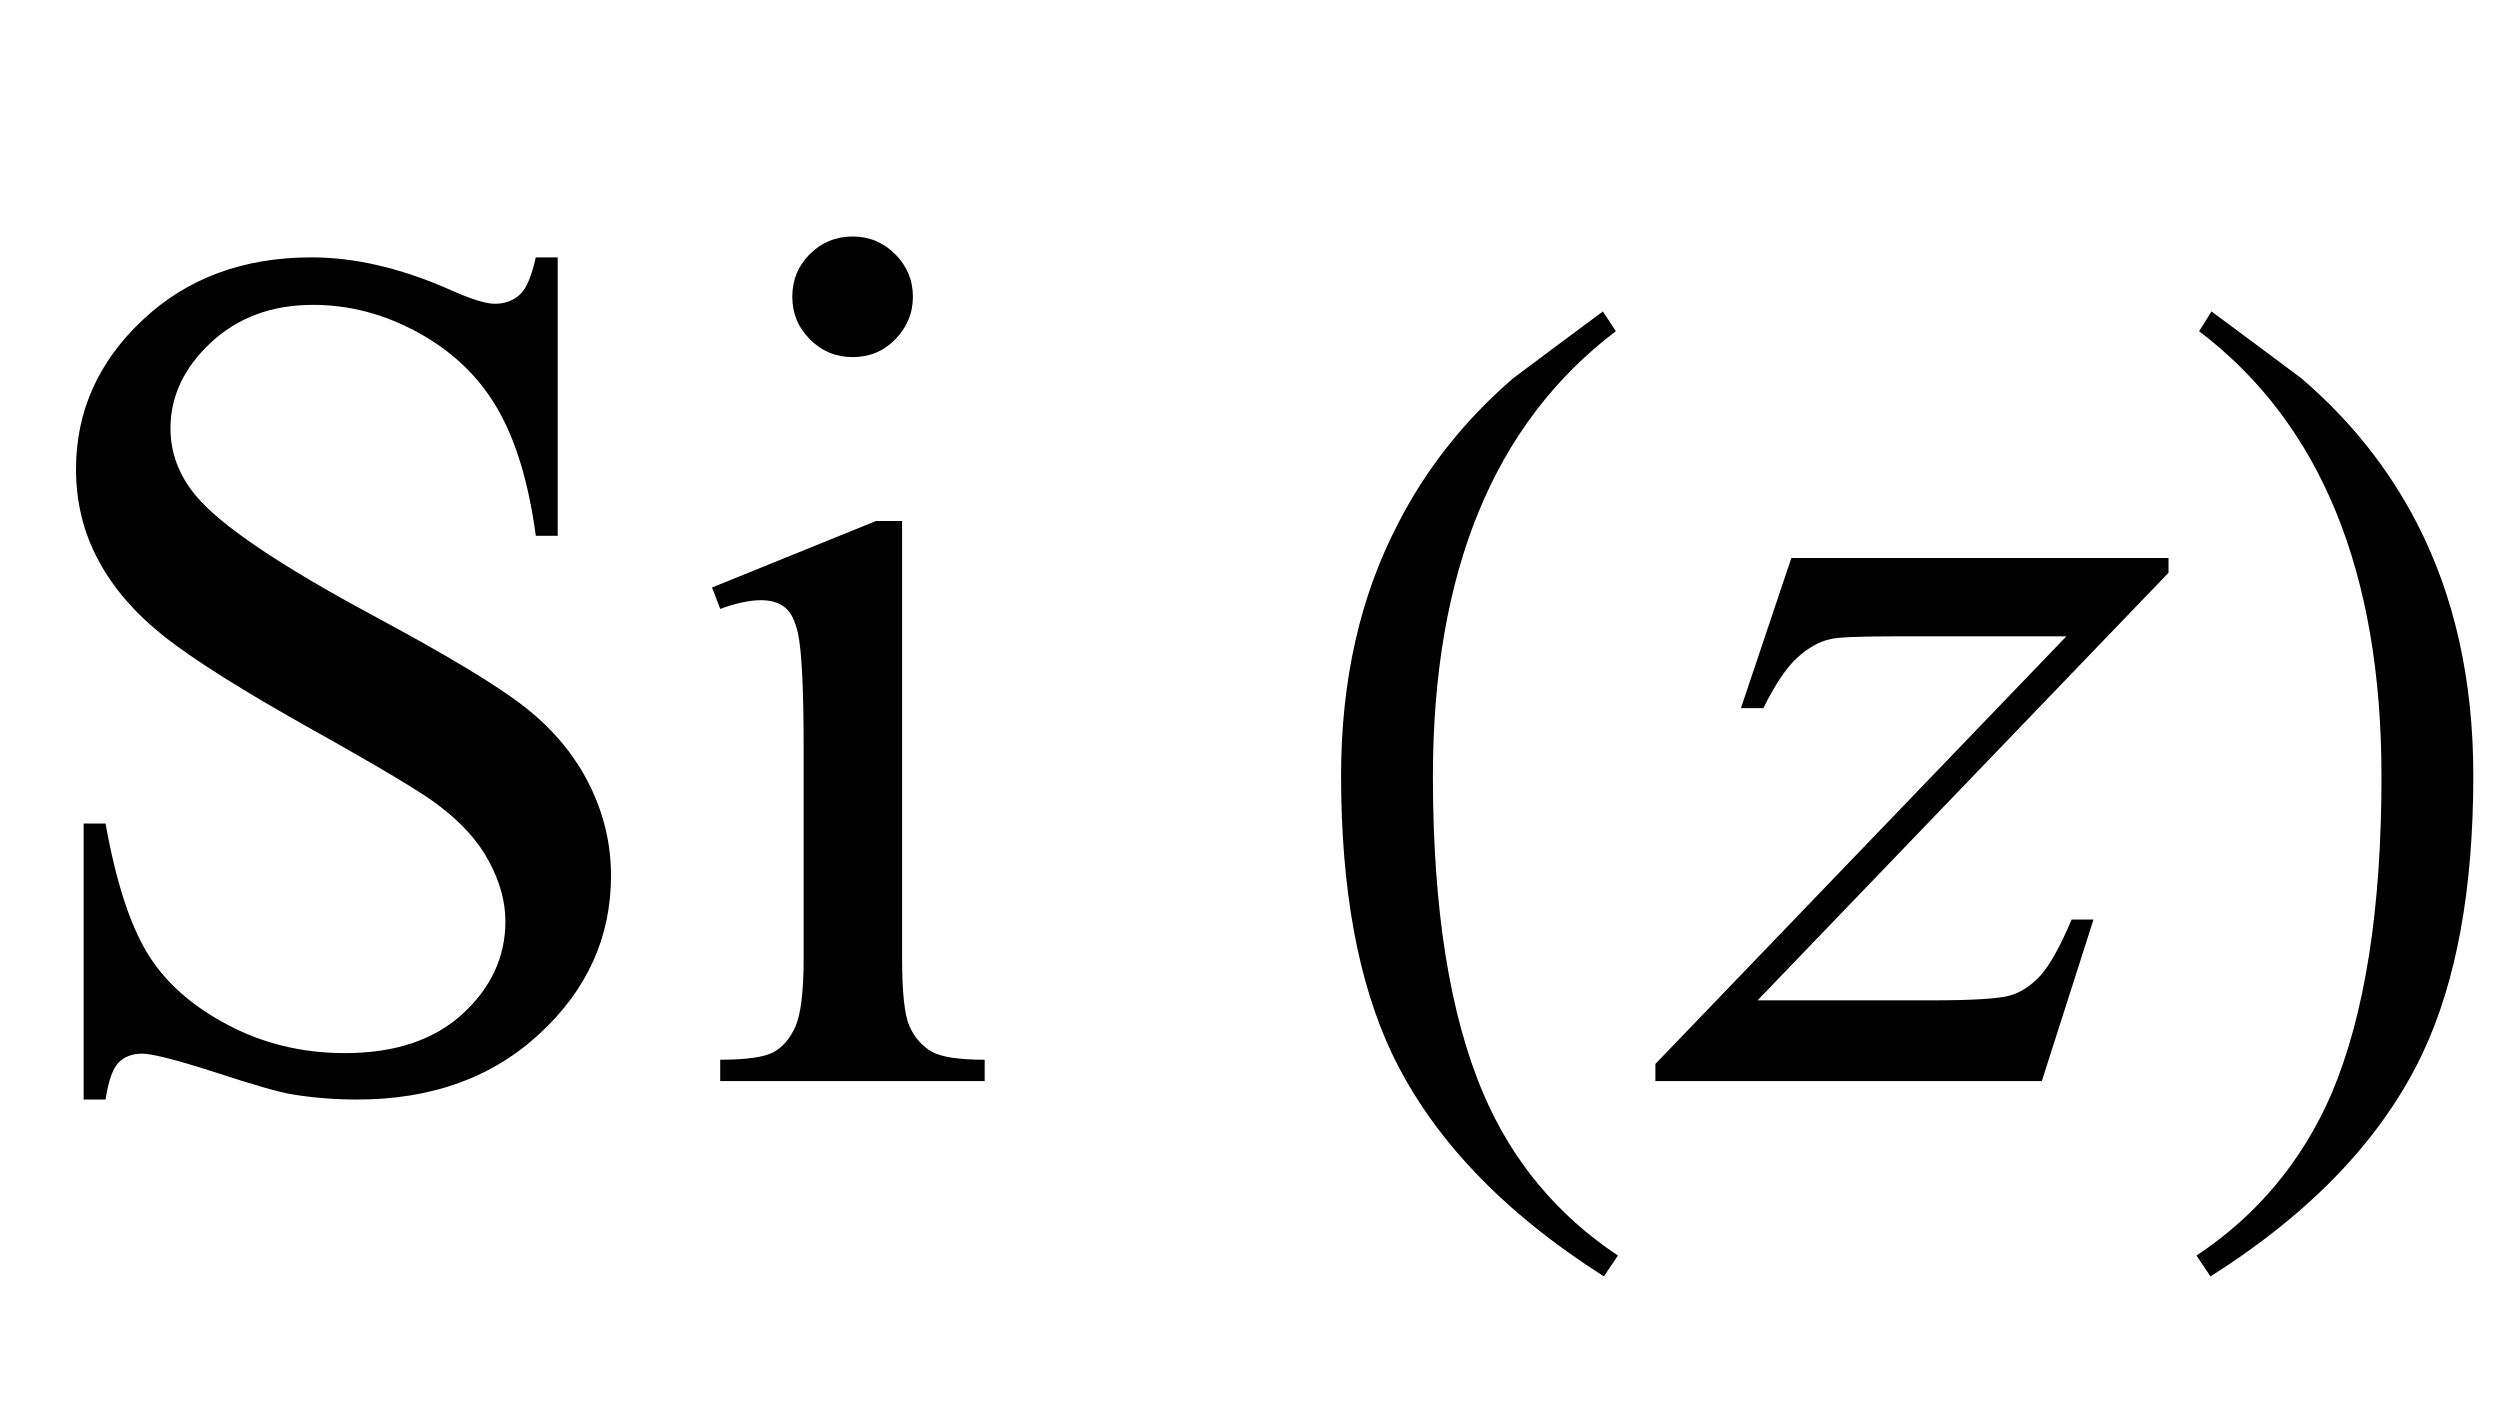
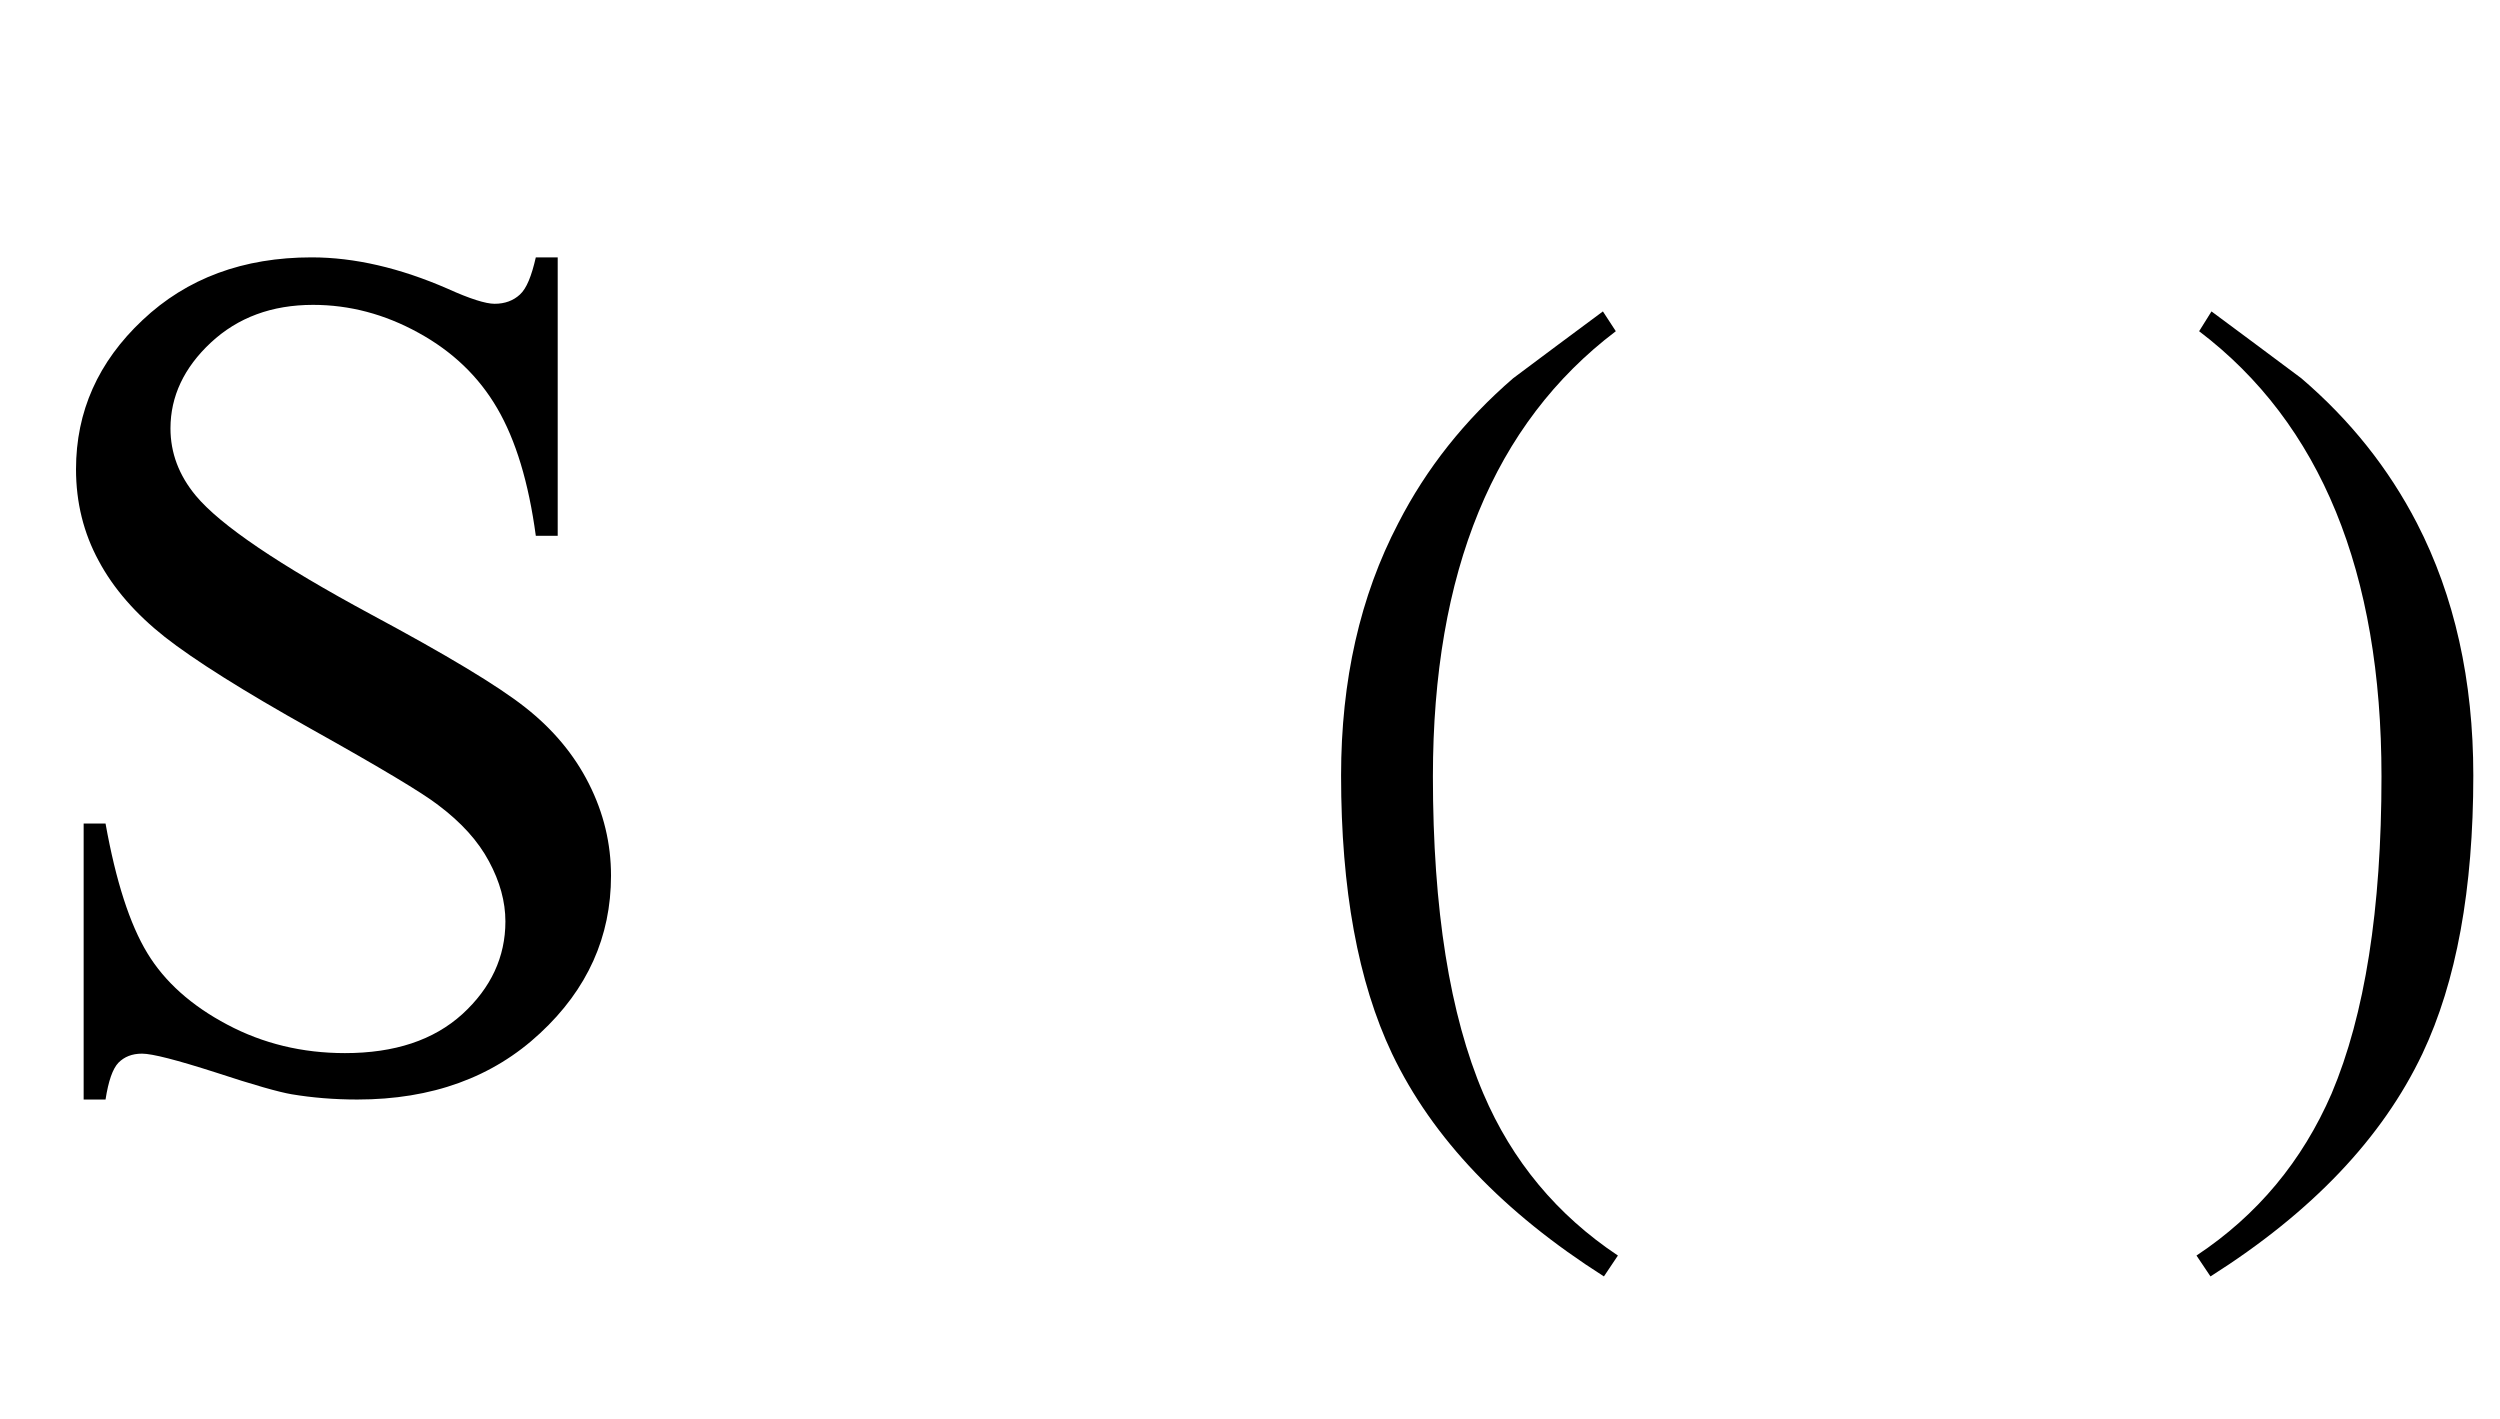
<svg xmlns="http://www.w3.org/2000/svg" xmlns:xlink="http://www.w3.org/1999/xlink" viewBox="0 0 37 21" version="1.1">
  <defs>
    <g>
      <symbol overflow="visible" id="glyph0-0">
-         <path style="stroke:none;" d="M 2.496 0 L 2.496 -11.25 L 11.496 -11.25 L 11.496 0 Z M 2.777 -0.281 L 11.215 -0.281 L 11.215 -10.969 L 2.777 -10.969 Z M 2.777 -0.281 " />
-       </symbol>
+         </symbol>
      <symbol overflow="visible" id="glyph0-1">
        <path style="stroke:none;" d="M 8.254 -12.191 L 8.254 -8.07 L 7.93 -8.07 C 7.824 -8.859 7.633 -9.488 7.359 -9.957 C 7.086 -10.426 6.699 -10.797 6.195 -11.074 C 5.691 -11.352 5.172 -11.488 4.633 -11.488 C 4.023 -11.488 3.52 -11.301 3.121 -10.93 C 2.723 -10.559 2.523 -10.133 2.523 -9.66 C 2.523 -9.297 2.648 -8.965 2.898 -8.664 C 3.262 -8.227 4.129 -7.641 5.492 -6.906 C 6.605 -6.309 7.367 -5.852 7.773 -5.531 C 8.18 -5.211 8.496 -4.836 8.715 -4.402 C 8.934 -3.969 9.043 -3.516 9.043 -3.039 C 9.043 -2.137 8.695 -1.359 7.992 -0.707 C 7.293 -0.055 6.391 0.273 5.289 0.273 C 4.945 0.273 4.621 0.246 4.316 0.195 C 4.133 0.164 3.758 0.059 3.188 -0.129 C 2.617 -0.312 2.254 -0.406 2.102 -0.406 C 1.953 -0.406 1.84 -0.359 1.754 -0.273 C 1.668 -0.184 1.605 -0.004 1.562 0.273 L 1.238 0.273 L 1.238 -3.812 L 1.562 -3.812 C 1.715 -2.957 1.922 -2.32 2.18 -1.895 C 2.438 -1.469 2.832 -1.117 3.363 -0.836 C 3.891 -0.555 4.473 -0.414 5.105 -0.414 C 5.84 -0.414 6.418 -0.605 6.844 -0.992 C 7.266 -1.379 7.48 -1.836 7.48 -2.363 C 7.48 -2.656 7.398 -2.953 7.238 -3.25 C 7.078 -3.551 6.828 -3.828 6.484 -4.086 C 6.258 -4.262 5.633 -4.637 4.613 -5.207 C 3.594 -5.777 2.871 -6.234 2.438 -6.574 C 2.008 -6.914 1.68 -7.289 1.461 -7.699 C 1.238 -8.109 1.125 -8.562 1.125 -9.055 C 1.125 -9.91 1.453 -10.645 2.109 -11.262 C 2.766 -11.883 3.602 -12.191 4.613 -12.191 C 5.246 -12.191 5.918 -12.035 6.625 -11.727 C 6.953 -11.578 7.188 -11.504 7.32 -11.504 C 7.473 -11.504 7.598 -11.551 7.695 -11.641 C 7.793 -11.73 7.867 -11.914 7.93 -12.191 Z M 8.254 -12.191 " />
      </symbol>
      <symbol overflow="visible" id="glyph0-2">
-         <path style="stroke:none;" d="M 2.609 -12.5 C 2.855 -12.5 3.066 -12.41 3.238 -12.238 C 3.41 -12.066 3.5 -11.855 3.5 -11.609 C 3.5 -11.363 3.41 -11.152 3.238 -10.977 C 3.066 -10.801 2.855 -10.715 2.609 -10.715 C 2.363 -10.715 2.152 -10.801 1.977 -10.977 C 1.801 -11.152 1.715 -11.363 1.715 -11.609 C 1.715 -11.855 1.801 -12.066 1.973 -12.238 C 2.145 -12.41 2.359 -12.5 2.609 -12.5 Z M 3.34 -8.289 L 3.34 -1.82 C 3.34 -1.316 3.375 -0.98 3.449 -0.812 C 3.523 -0.645 3.633 -0.523 3.773 -0.438 C 3.918 -0.355 4.18 -0.316 4.562 -0.316 L 4.562 0 L 0.648 0 L 0.648 -0.316 C 1.043 -0.316 1.305 -0.355 1.441 -0.43 C 1.578 -0.508 1.684 -0.633 1.762 -0.809 C 1.84 -0.984 1.883 -1.32 1.883 -1.82 L 1.883 -4.922 C 1.883 -5.797 1.855 -6.359 1.801 -6.617 C 1.762 -6.805 1.695 -6.938 1.609 -7.008 C 1.52 -7.082 1.398 -7.117 1.25 -7.117 C 1.086 -7.117 0.883 -7.074 0.648 -6.988 L 0.527 -7.305 L 2.953 -8.289 Z M 3.34 -8.289 " />
-       </symbol>
+         </symbol>
      <symbol overflow="visible" id="glyph1-0">
-         <path style="stroke:none;" d="M 1.062 0 L 1.062 -13.598 L 7.438 -13.598 L 7.438 0 Z M 2.125 -1.062 L 6.375 -1.062 L 6.375 -12.535 L 2.125 -12.535 Z M 2.125 -1.062 " />
-       </symbol>
+         </symbol>
      <symbol overflow="visible" id="glyph1-1">
        <path style="stroke:none;" d="M 4.945 2.582 L 4.738 2.891 C 3.246 1.941 2.199 0.844 1.602 -0.406 C 1.098 -1.469 0.848 -2.84 0.848 -4.523 C 0.848 -5.93 1.129 -7.176 1.695 -8.258 C 2.109 -9.066 2.676 -9.781 3.395 -10.402 C 3.836 -10.734 4.281 -11.062 4.723 -11.391 L 4.914 -11.098 C 3.109 -9.73 2.207 -7.535 2.207 -4.508 C 2.207 -2.543 2.457 -0.98 2.953 0.184 C 3.379 1.184 4.047 1.984 4.945 2.582 Z M 4.945 2.582 " />
      </symbol>
      <symbol overflow="visible" id="glyph1-2">
        <path style="stroke:none;" d="M 4.605 -4.523 C 4.605 -2.84 4.355 -1.469 3.852 -0.406 C 3.258 0.844 2.215 1.941 0.715 2.891 L 0.508 2.582 C 1.41 1.984 2.074 1.184 2.508 0.184 C 3 -0.98 3.246 -2.543 3.246 -4.508 C 3.246 -7.535 2.348 -9.73 0.547 -11.098 L 0.73 -11.391 C 1.172 -11.062 1.617 -10.734 2.059 -10.402 C 2.785 -9.781 3.352 -9.066 3.77 -8.258 C 4.328 -7.176 4.605 -5.93 4.605 -4.523 Z M 4.605 -4.523 " />
      </symbol>
      <symbol overflow="visible" id="glyph2-0">
-         <path style="stroke:none;" d="M 2.496 0 L 2.496 -11.25 L 11.496 -11.25 L 11.496 0 Z M 2.777 -0.281 L 11.215 -0.281 L 11.215 -10.969 L 2.777 -10.969 Z M 2.777 -0.281 " />
-       </symbol>
+         </symbol>
      <symbol overflow="visible" id="glyph2-1">
-         <path style="stroke:none;" d="M 1.512 -7.742 L 7.094 -7.742 L 7.094 -7.523 L 1.012 -1.195 L 3.586 -1.195 C 4.195 -1.195 4.582 -1.219 4.746 -1.266 C 4.91 -1.312 5.062 -1.414 5.199 -1.562 C 5.336 -1.715 5.492 -1.992 5.66 -2.391 L 5.984 -2.391 L 5.219 0 L -0.5 0 L -0.5 -0.254 L 5.582 -6.582 L 3.051 -6.582 C 2.516 -6.582 2.195 -6.57 2.082 -6.539 C 1.918 -6.504 1.758 -6.41 1.594 -6.262 C 1.434 -6.113 1.27 -5.867 1.098 -5.52 L 0.766 -5.52 Z M 1.512 -7.742 " />
-       </symbol>
+         </symbol>
    </g>
  </defs>
  <g id="surface879992">
    <g style="fill:rgb(0%,0%,0%);fill-opacity:1;">
      <use xlink:href="#glyph0-1" x="0" y="16" />
      <use xlink:href="#glyph0-2" x="10.011" y="16" />
    </g>
    <g style="fill:rgb(0%,0%,0%);fill-opacity:1;">
      <use xlink:href="#glyph1-1" x="19" y="16" />
    </g>
    <g style="fill:rgb(0%,0%,0%);fill-opacity:1;">
      <use xlink:href="#glyph2-1" x="25" y="16" />
    </g>
    <g style="fill:rgb(0%,0%,0%);fill-opacity:1;">
      <use xlink:href="#glyph1-2" x="32" y="16" />
    </g>
  </g>
</svg>